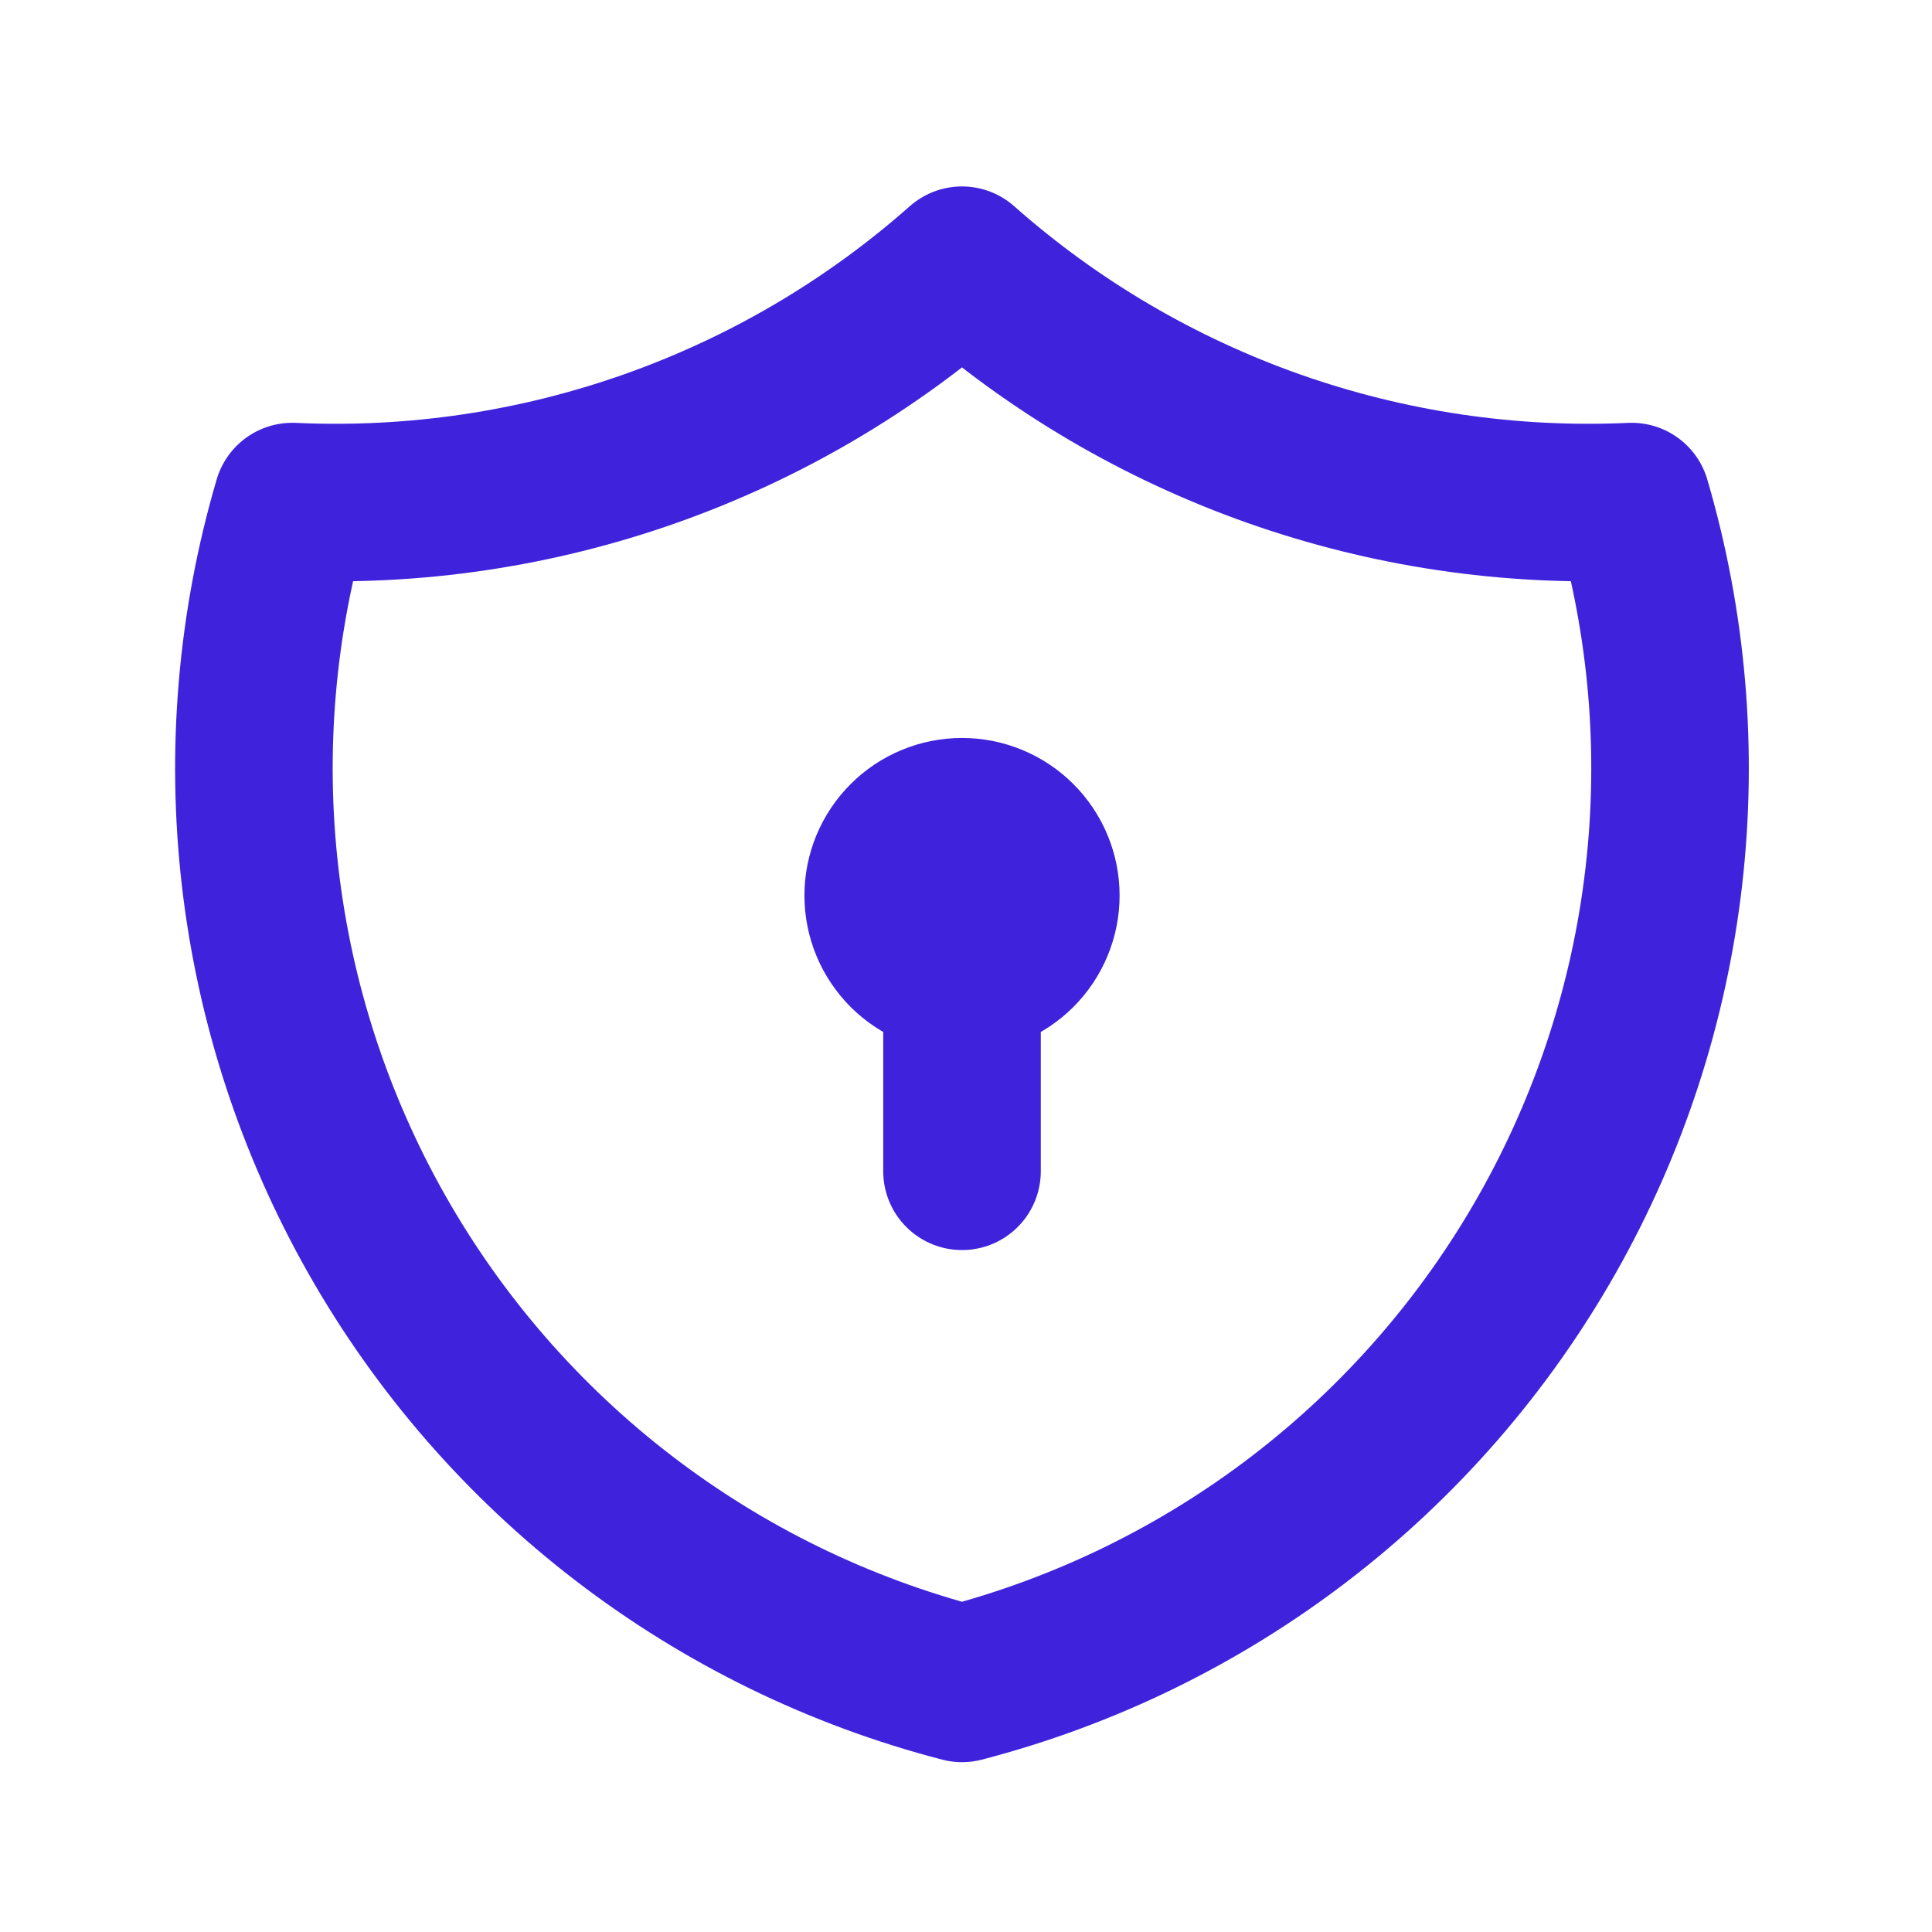
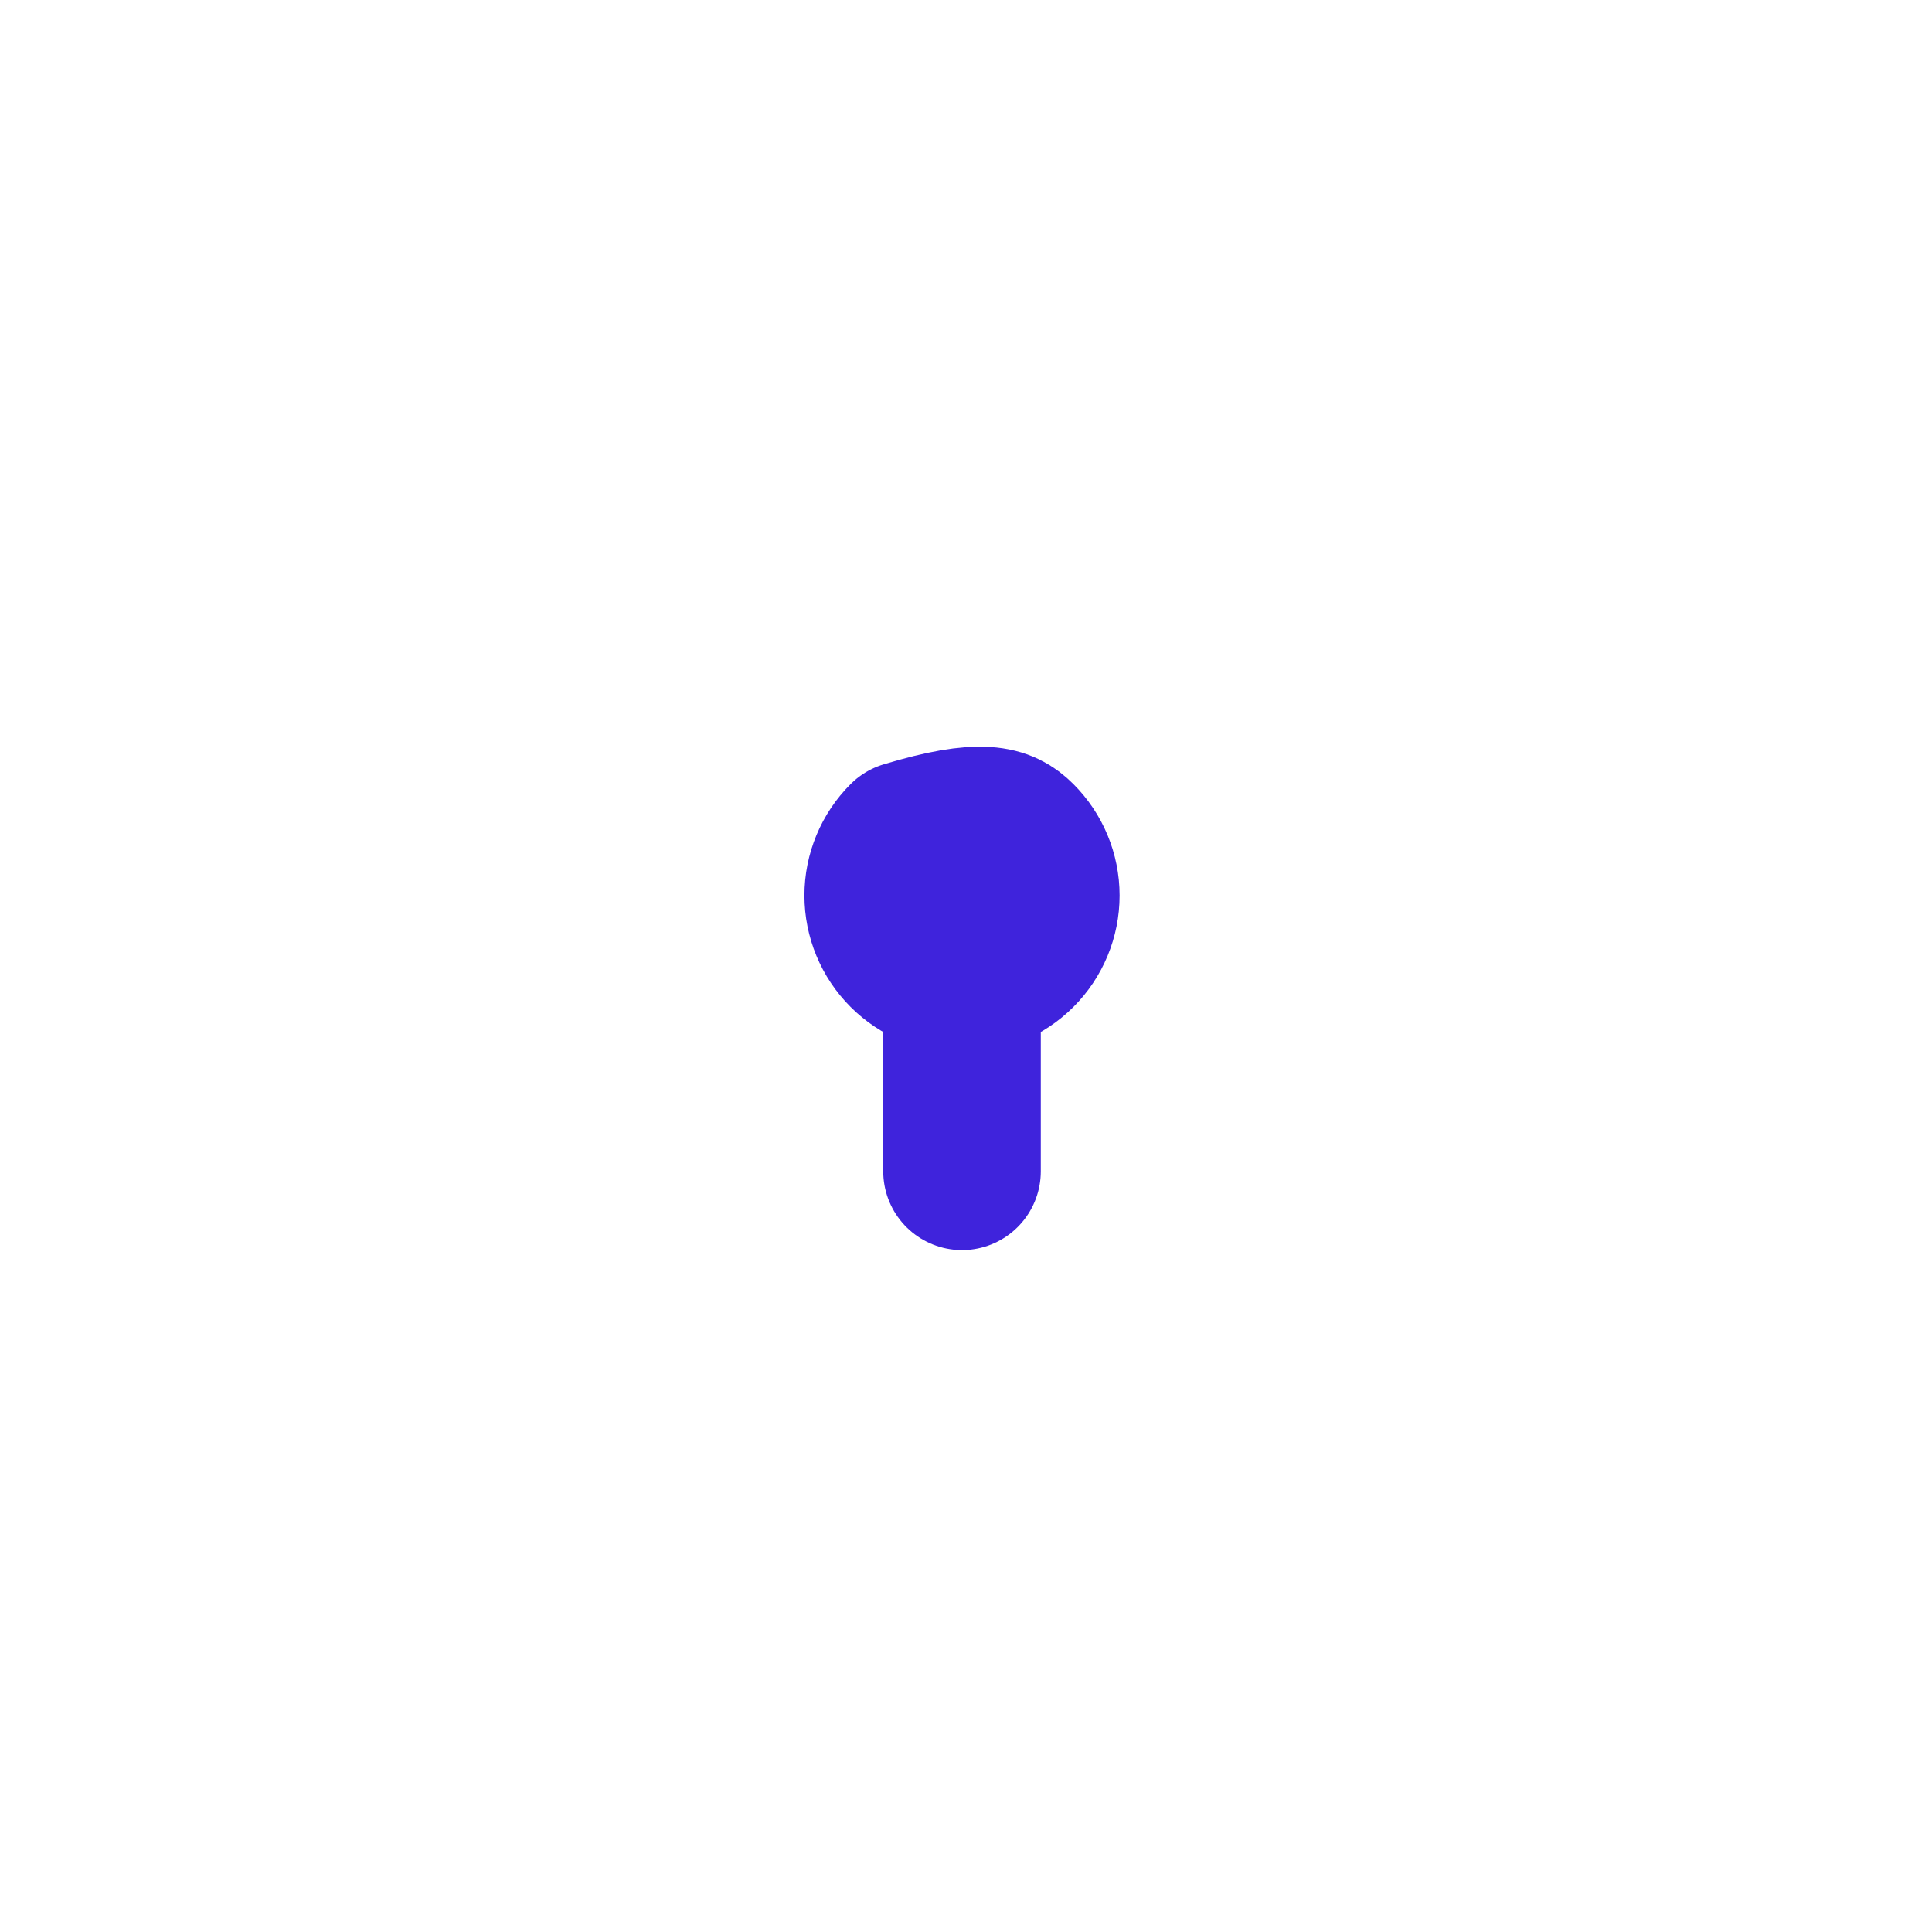
<svg xmlns="http://www.w3.org/2000/svg" width="47" height="47" viewBox="0 0 47 47" fill="none">
-   <path d="M23.402 6.452C27.879 10.413 33.722 12.475 39.694 12.202C40.563 15.16 40.829 18.262 40.476 21.324C40.123 24.386 39.158 27.346 37.638 30.028C36.118 32.71 34.075 35.059 31.629 36.936C29.184 38.812 26.386 40.178 23.402 40.952C20.418 40.178 17.62 38.812 15.175 36.936C12.729 35.059 10.686 32.71 9.166 30.028C7.646 27.346 6.681 24.386 6.328 21.324C5.975 18.262 6.241 15.16 7.11 12.202C13.082 12.475 18.925 10.413 23.402 6.452Z" stroke="#3F23DC" stroke-width="3.833" stroke-linecap="round" stroke-linejoin="round" />
-   <path d="M23.403 23.702C22.895 23.702 22.407 23.5 22.048 23.141C21.688 22.781 21.486 22.294 21.486 21.785C21.486 21.277 21.688 20.79 22.048 20.43C22.407 20.071 22.895 19.869 23.403 19.869C23.911 19.869 24.399 20.071 24.758 20.43C25.118 20.79 25.32 21.277 25.32 21.785C25.32 22.294 25.118 22.781 24.758 23.141C24.399 23.5 23.911 23.702 23.403 23.702ZM23.403 23.702V28.494" stroke="#3F23DC" stroke-width="3.833" stroke-linecap="round" stroke-linejoin="round" />
+   <path d="M23.403 23.702C22.895 23.702 22.407 23.5 22.048 23.141C21.688 22.781 21.486 22.294 21.486 21.785C21.486 21.277 21.688 20.79 22.048 20.43C23.911 19.869 24.399 20.071 24.758 20.43C25.118 20.79 25.32 21.277 25.32 21.785C25.32 22.294 25.118 22.781 24.758 23.141C24.399 23.5 23.911 23.702 23.403 23.702ZM23.403 23.702V28.494" stroke="#3F23DC" stroke-width="3.833" stroke-linecap="round" stroke-linejoin="round" />
</svg>